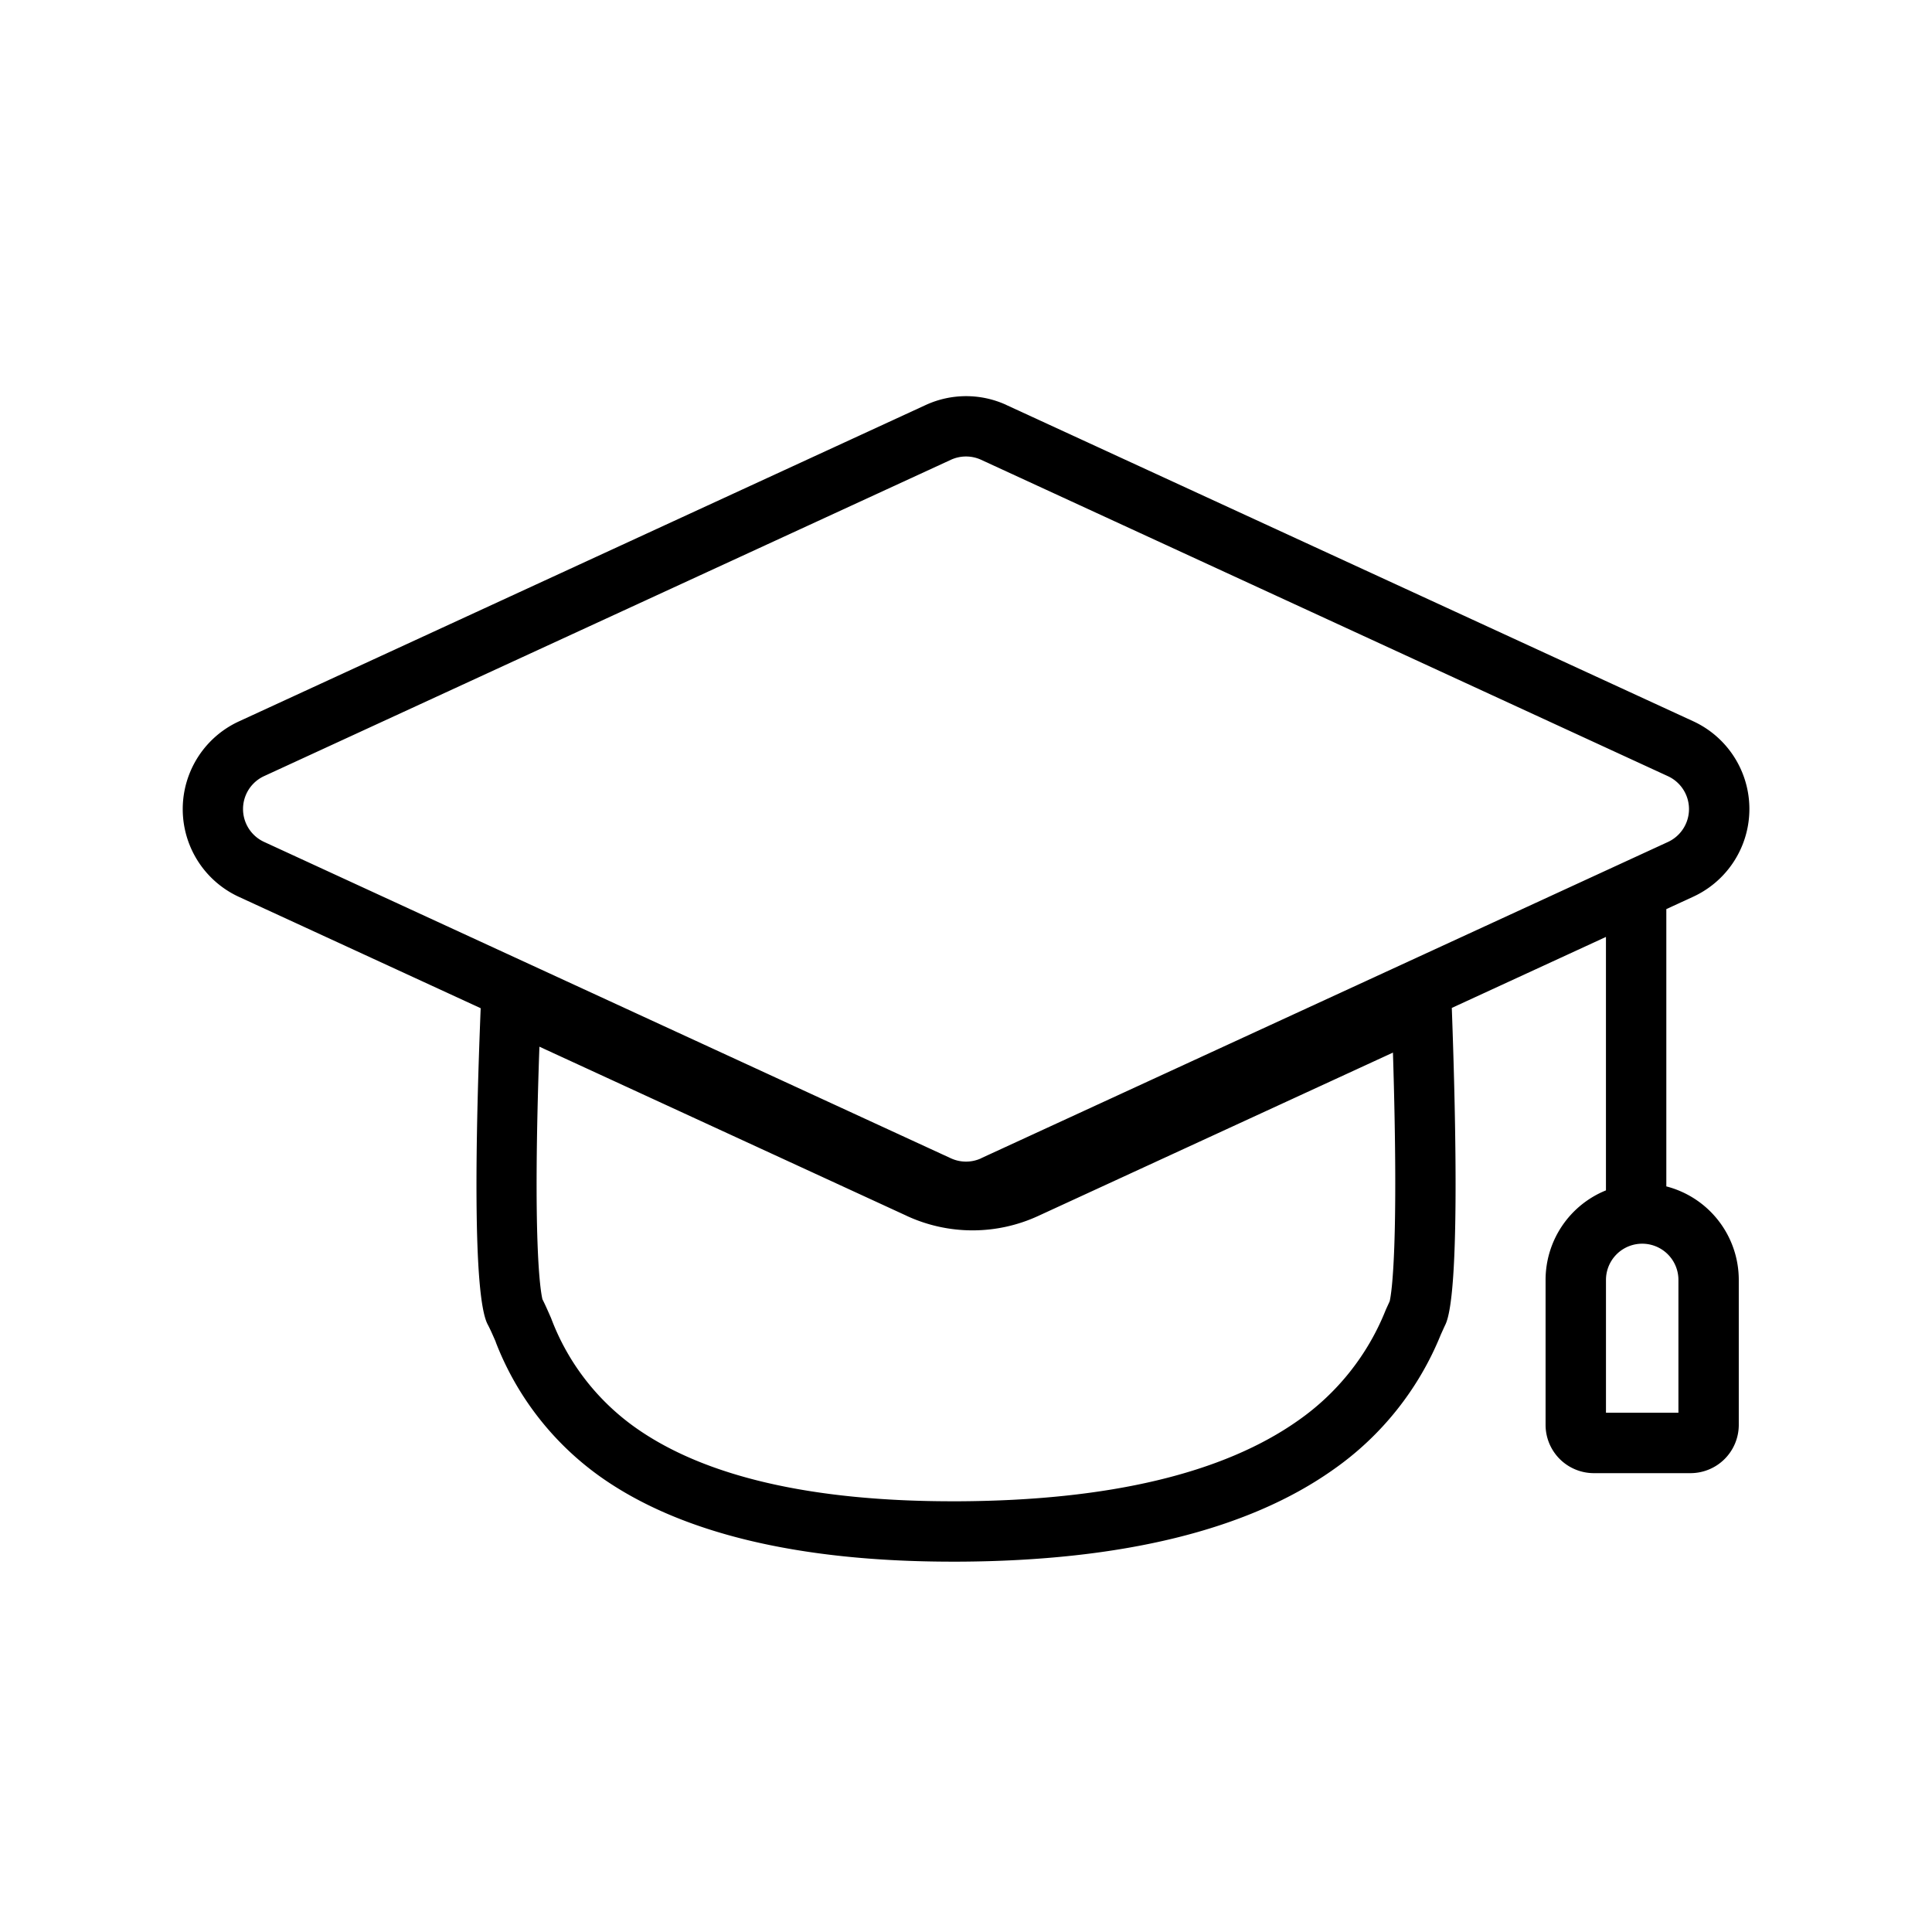
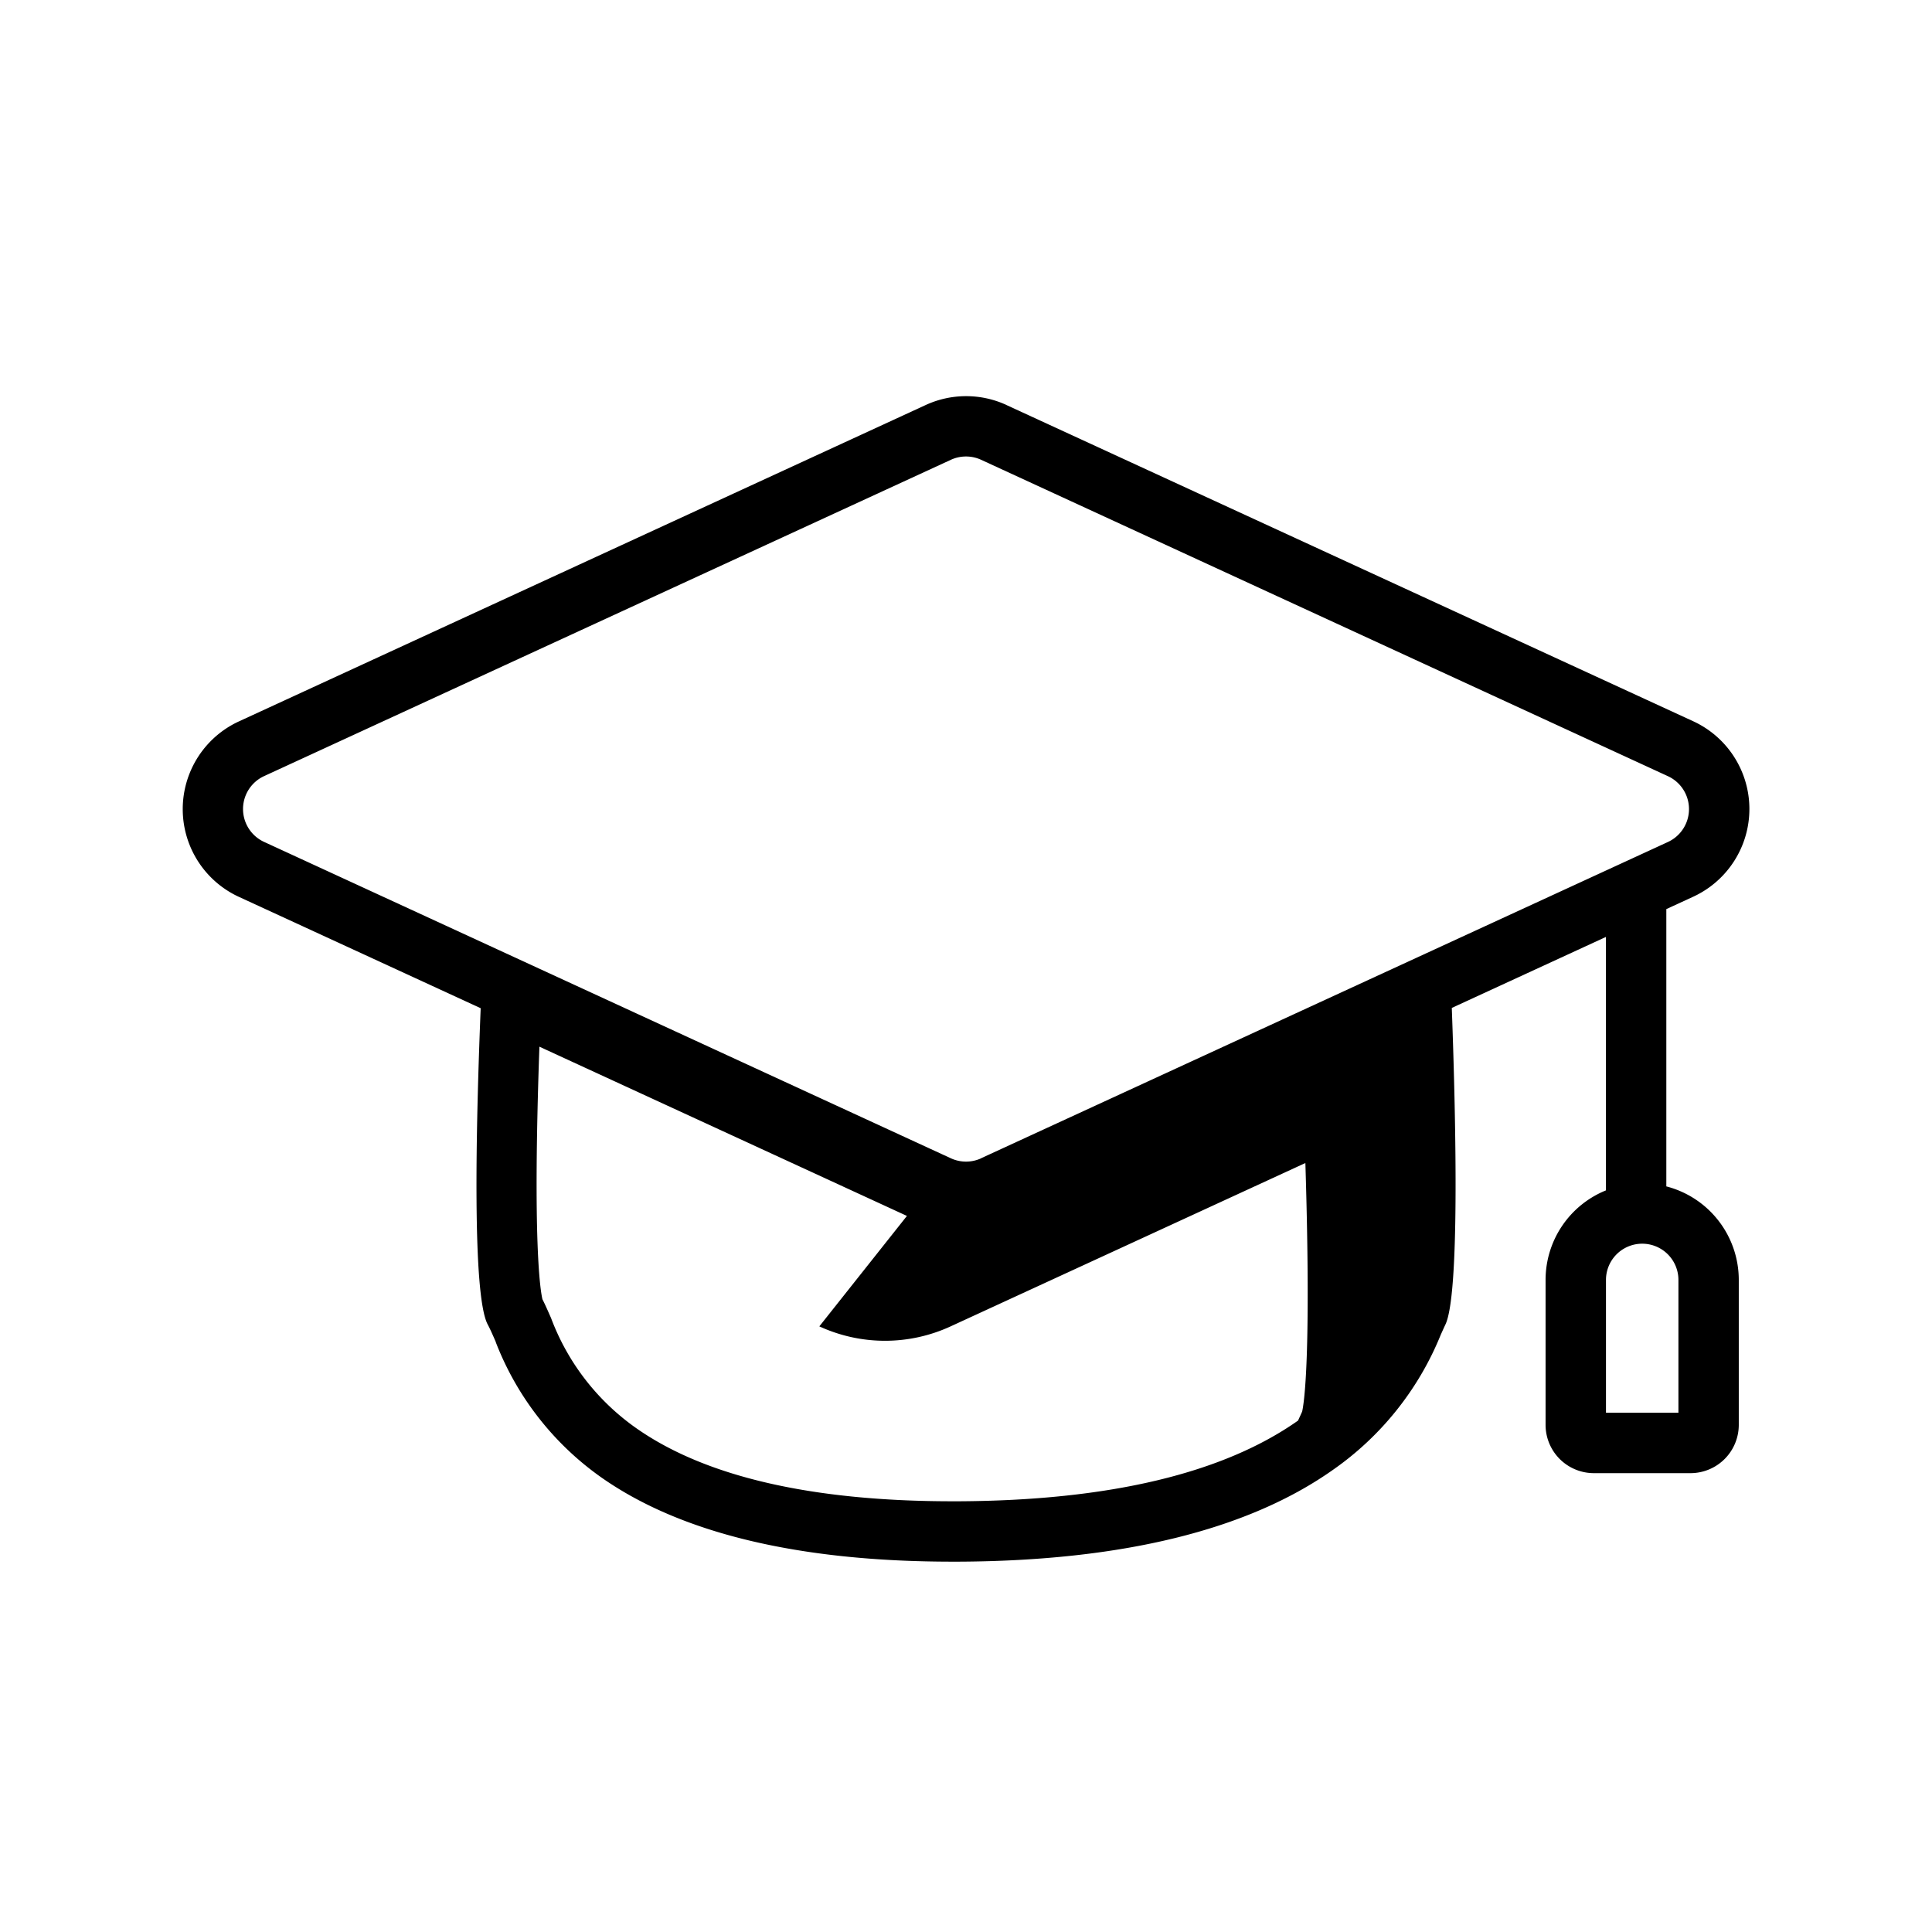
<svg xmlns="http://www.w3.org/2000/svg" id="icon_case_studies" width="80" height="80" viewBox="0 0 80 80">
-   <rect id="Rectangle_8362" data-name="Rectangle 8362" width="80" height="80" fill="none" />
  <g id="Group_15922" data-name="Group 15922" transform="translate(7.563 16.407)">
-     <path id="Union_8" data-name="Union 8" d="M30.762,47.894,2.325,34.8a4,4,0,0,1,0-7.267l1.112-.512V15.539a4,4,0,0,1-3-3.874v-6a2,2,0,0,1,2-2h4a2,2,0,0,1,2,2v6a4,4,0,0,1-2.5,3.709V25.869l6.383-2.94c-.185-5.067-.314-11.9.265-13.112.056-.115.114-.248.183-.4l.008-.017a12.573,12.573,0,0,1,4.468-5.6C20.768,1.311,25.98.032,32.735,0l.254,0C39.4,0,44.32,1.192,47.613,3.542a12.257,12.257,0,0,1,4.295,5.549l0,.011c.124.283.23.527.331.715.64,1.189.5,7.971.293,13.1l10.01,4.61a4,4,0,0,1,0,7.267l-28.437,13.1a4,4,0,0,1-3.347,0Zm1.046-31.188L3.371,29.8a1.5,1.5,0,0,0,0,2.725l28.437,13.1a1.5,1.5,0,0,0,1.256,0L61.5,32.528a1.5,1.5,0,0,0,0-2.725l-28.437-13.1a1.5,1.5,0,0,0-1.256,0Zm3.074-2.39L50.1,21.324c.287-8.113-.037-10.087-.125-10.459-.117-.23-.223-.474-.336-.73l-.02-.045A9.752,9.752,0,0,0,46.16,5.577C43.3,3.534,38.868,2.5,32.989,2.5h-.242c-6.232.03-10.962,1.155-14.062,3.343a10.162,10.162,0,0,0-3.626,4.572l-.023.053c-.05.11-.1.215-.145.319-.079.347-.382,2.253-.134,10.292l14.689-6.764a6.491,6.491,0,0,1,5.437,0ZM2.936,11.666a1.5,1.5,0,0,0,3,0v-5.5h-3Z" transform="translate(64.873 48.258) rotate(180)" />
+     <path id="Union_8" data-name="Union 8" d="M30.762,47.894,2.325,34.8a4,4,0,0,1,0-7.267l1.112-.512V15.539a4,4,0,0,1-3-3.874v-6a2,2,0,0,1,2-2h4a2,2,0,0,1,2,2v6a4,4,0,0,1-2.5,3.709V25.869l6.383-2.94c-.185-5.067-.314-11.9.265-13.112.056-.115.114-.248.183-.4l.008-.017a12.573,12.573,0,0,1,4.468-5.6C20.768,1.311,25.98.032,32.735,0l.254,0C39.4,0,44.32,1.192,47.613,3.542a12.257,12.257,0,0,1,4.295,5.549l0,.011c.124.283.23.527.331.715.64,1.189.5,7.971.293,13.1l10.01,4.61a4,4,0,0,1,0,7.267l-28.437,13.1a4,4,0,0,1-3.347,0Zm1.046-31.188L3.371,29.8a1.5,1.5,0,0,0,0,2.725l28.437,13.1a1.5,1.5,0,0,0,1.256,0L61.5,32.528a1.5,1.5,0,0,0,0-2.725l-28.437-13.1a1.5,1.5,0,0,0-1.256,0Zm3.074-2.39L50.1,21.324c.287-8.113-.037-10.087-.125-10.459-.117-.23-.223-.474-.336-.73l-.02-.045A9.752,9.752,0,0,0,46.16,5.577C43.3,3.534,38.868,2.5,32.989,2.5h-.242c-6.232.03-10.962,1.155-14.062,3.343l-.023.053c-.05.11-.1.215-.145.319-.079.347-.382,2.253-.134,10.292l14.689-6.764a6.491,6.491,0,0,1,5.437,0ZM2.936,11.666a1.5,1.5,0,0,0,3,0v-5.5h-3Z" transform="translate(64.873 48.258) rotate(180)" />
  </g>
</svg>